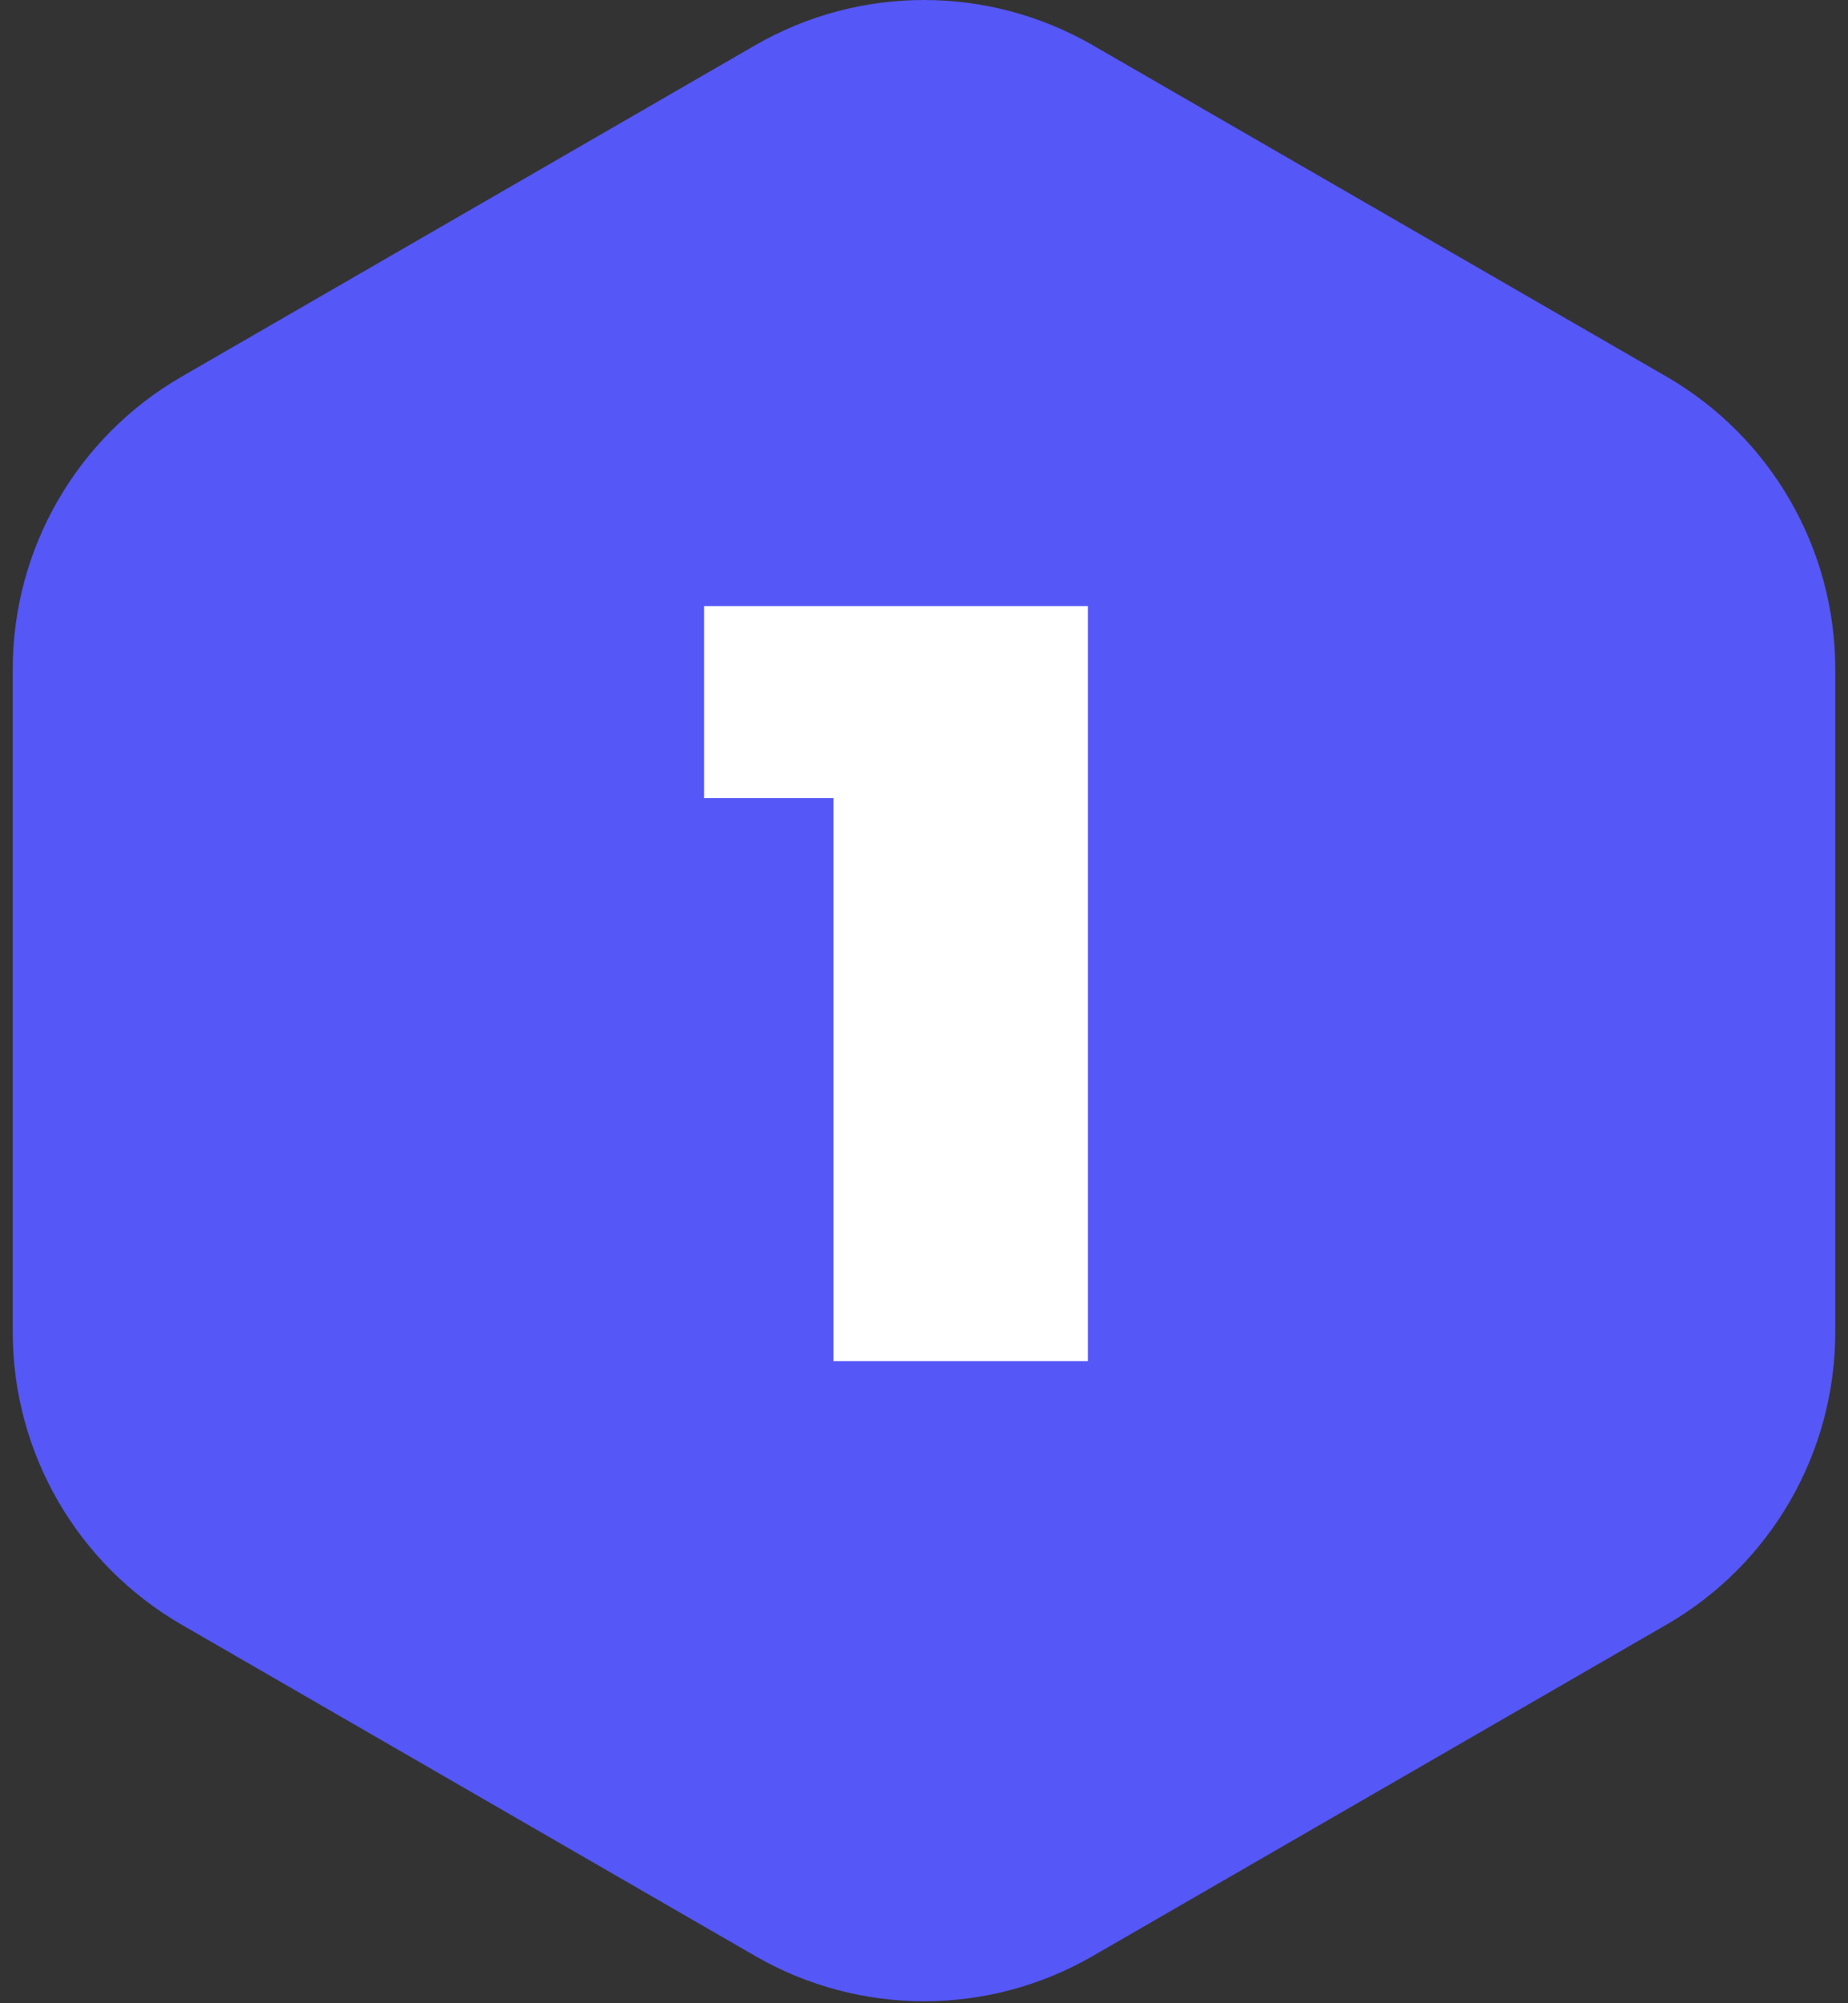
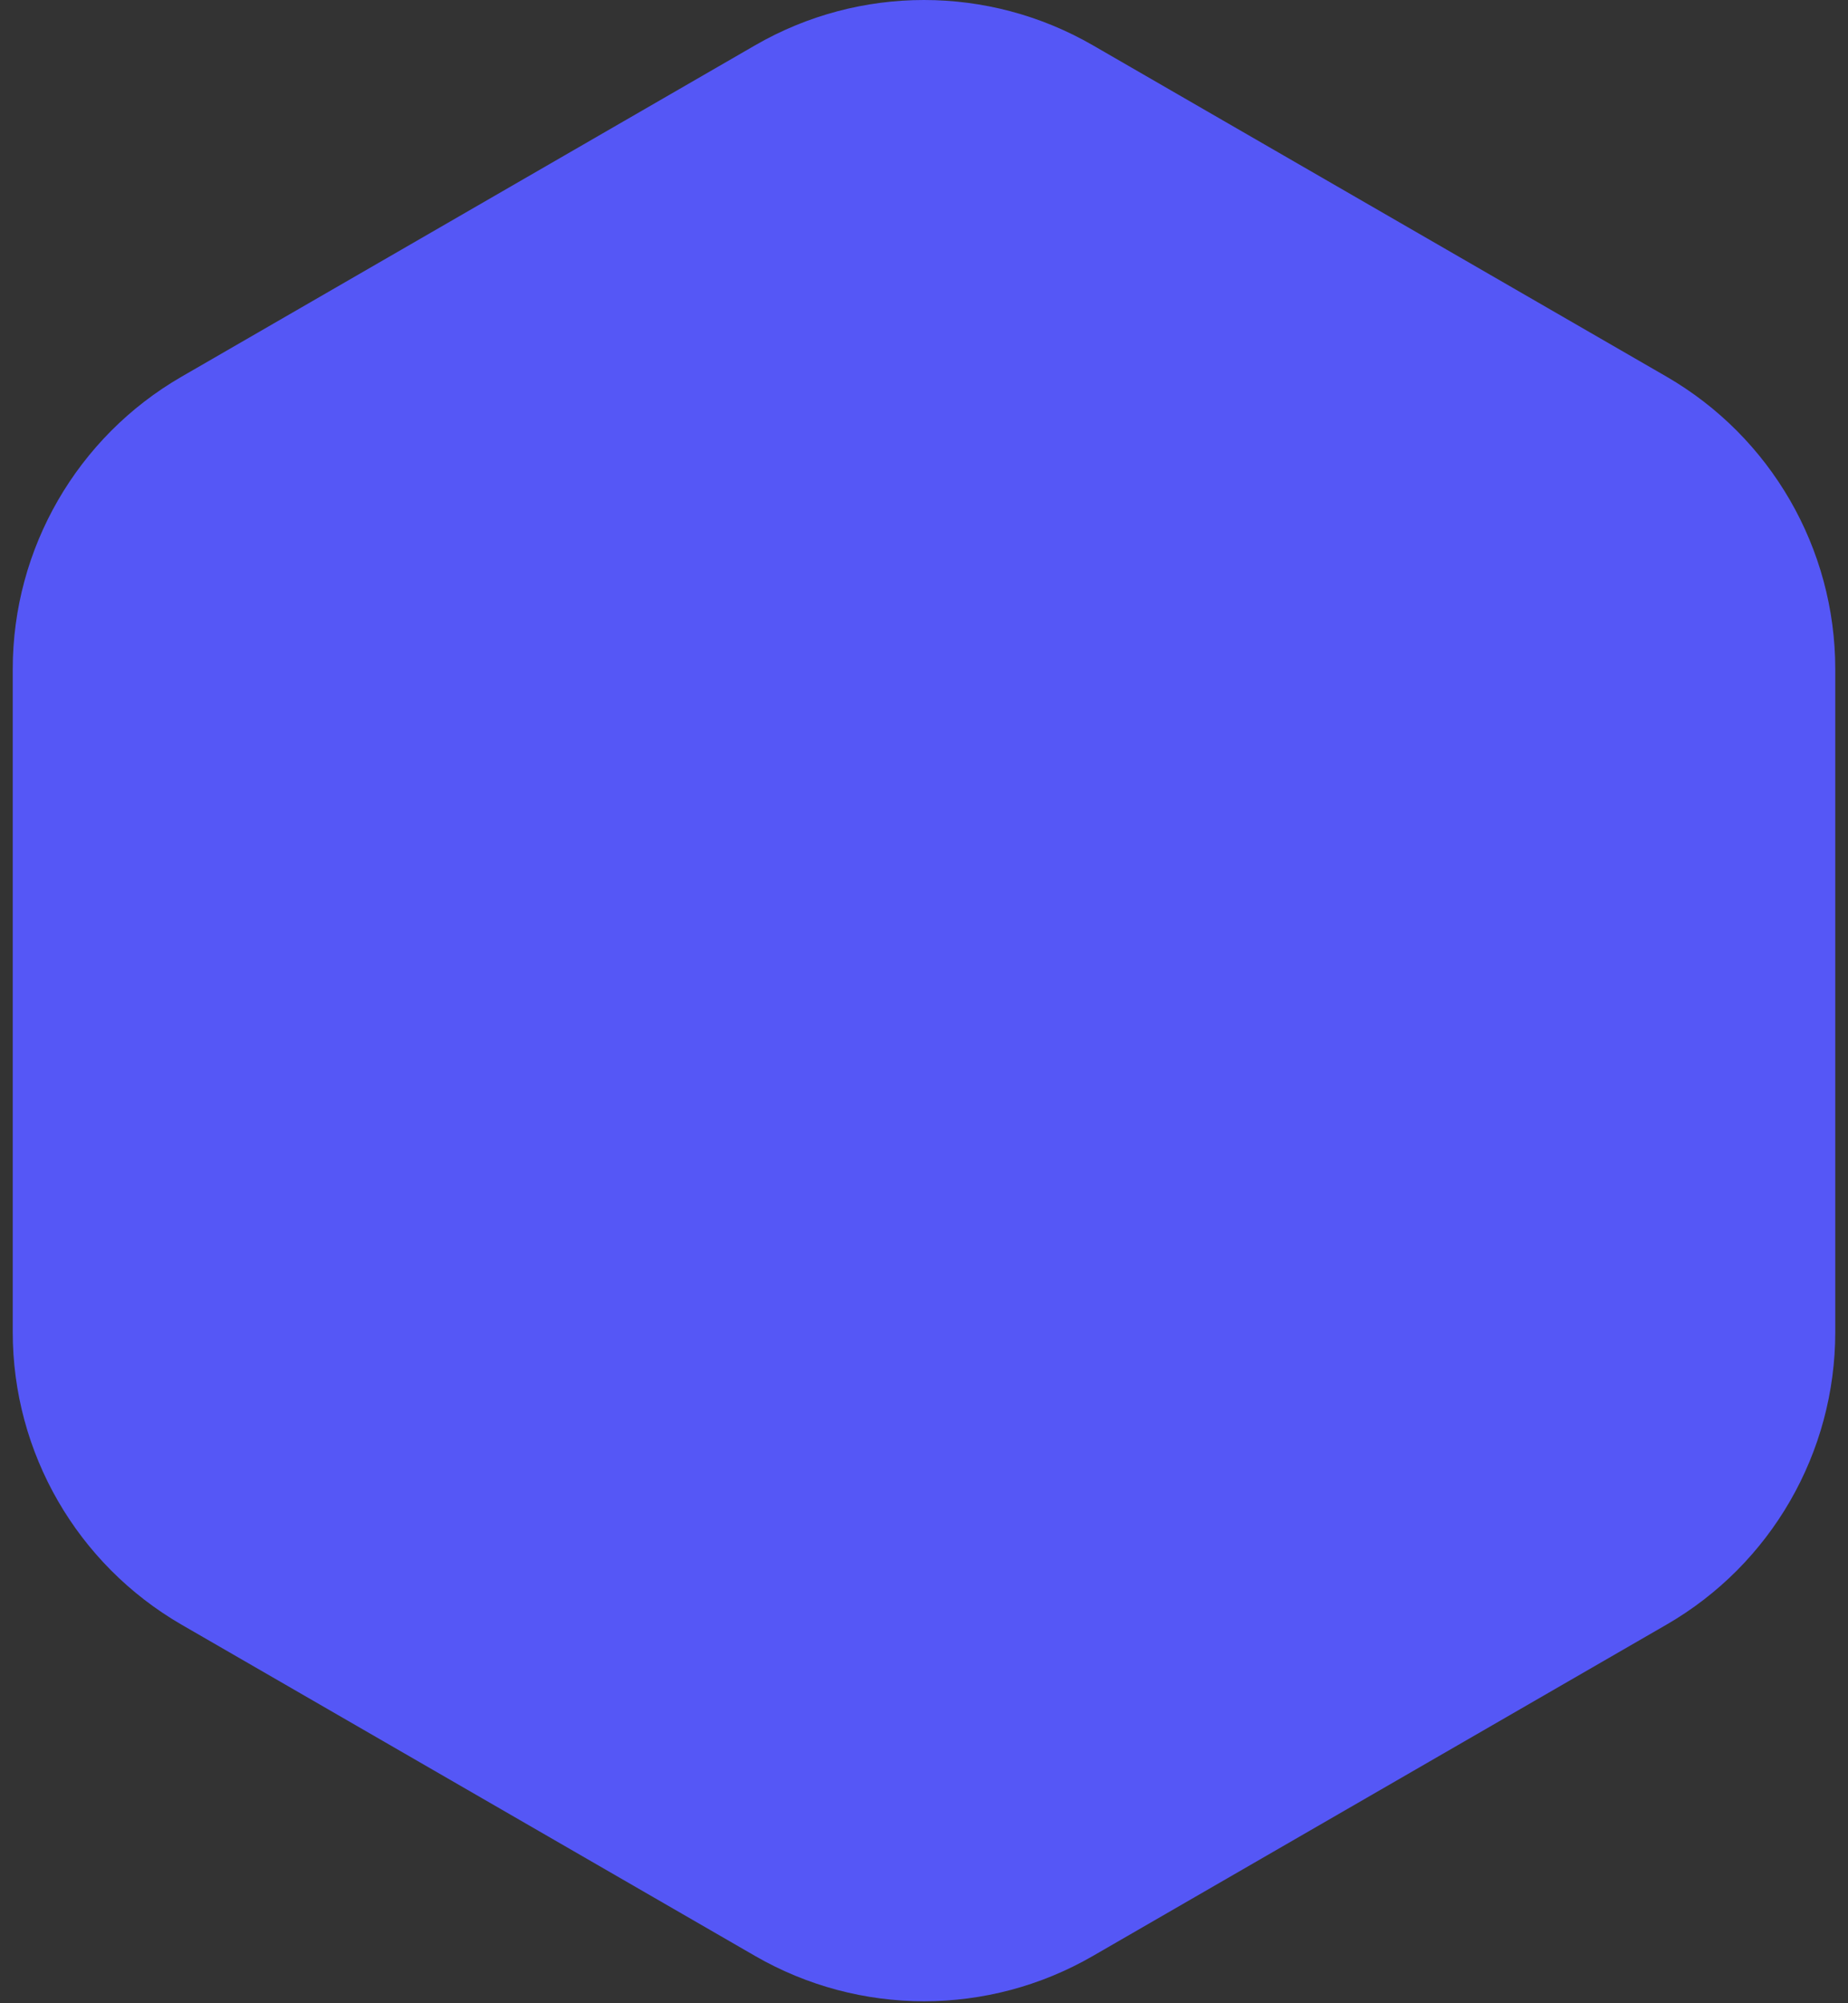
<svg xmlns="http://www.w3.org/2000/svg" width="72" height="78" viewBox="0 0 72 78" fill="none">
  <rect x="0" y="0" width="72" height="78" fill="#333333" stroke="none" />
  <path d="M71.504 51.867V26.055C71.504 21.355 68.996 17.017 64.929 14.665L42.575 1.761C38.504 -0.587 33.492 -0.587 29.425 1.761L7.071 14.669C3.004 17.017 0.496 21.359 0.496 26.055V51.867C0.496 56.567 3.004 60.906 7.071 63.258L29.425 76.162C33.496 78.51 38.508 78.51 42.575 76.162L64.929 63.258C69 60.91 71.504 56.567 71.504 51.867Z" fill="#5557F6" />
-   <path d="M27.433 23.6H42.385V53H32.473V31.076H27.433V23.6Z" fill="white" />
</svg>